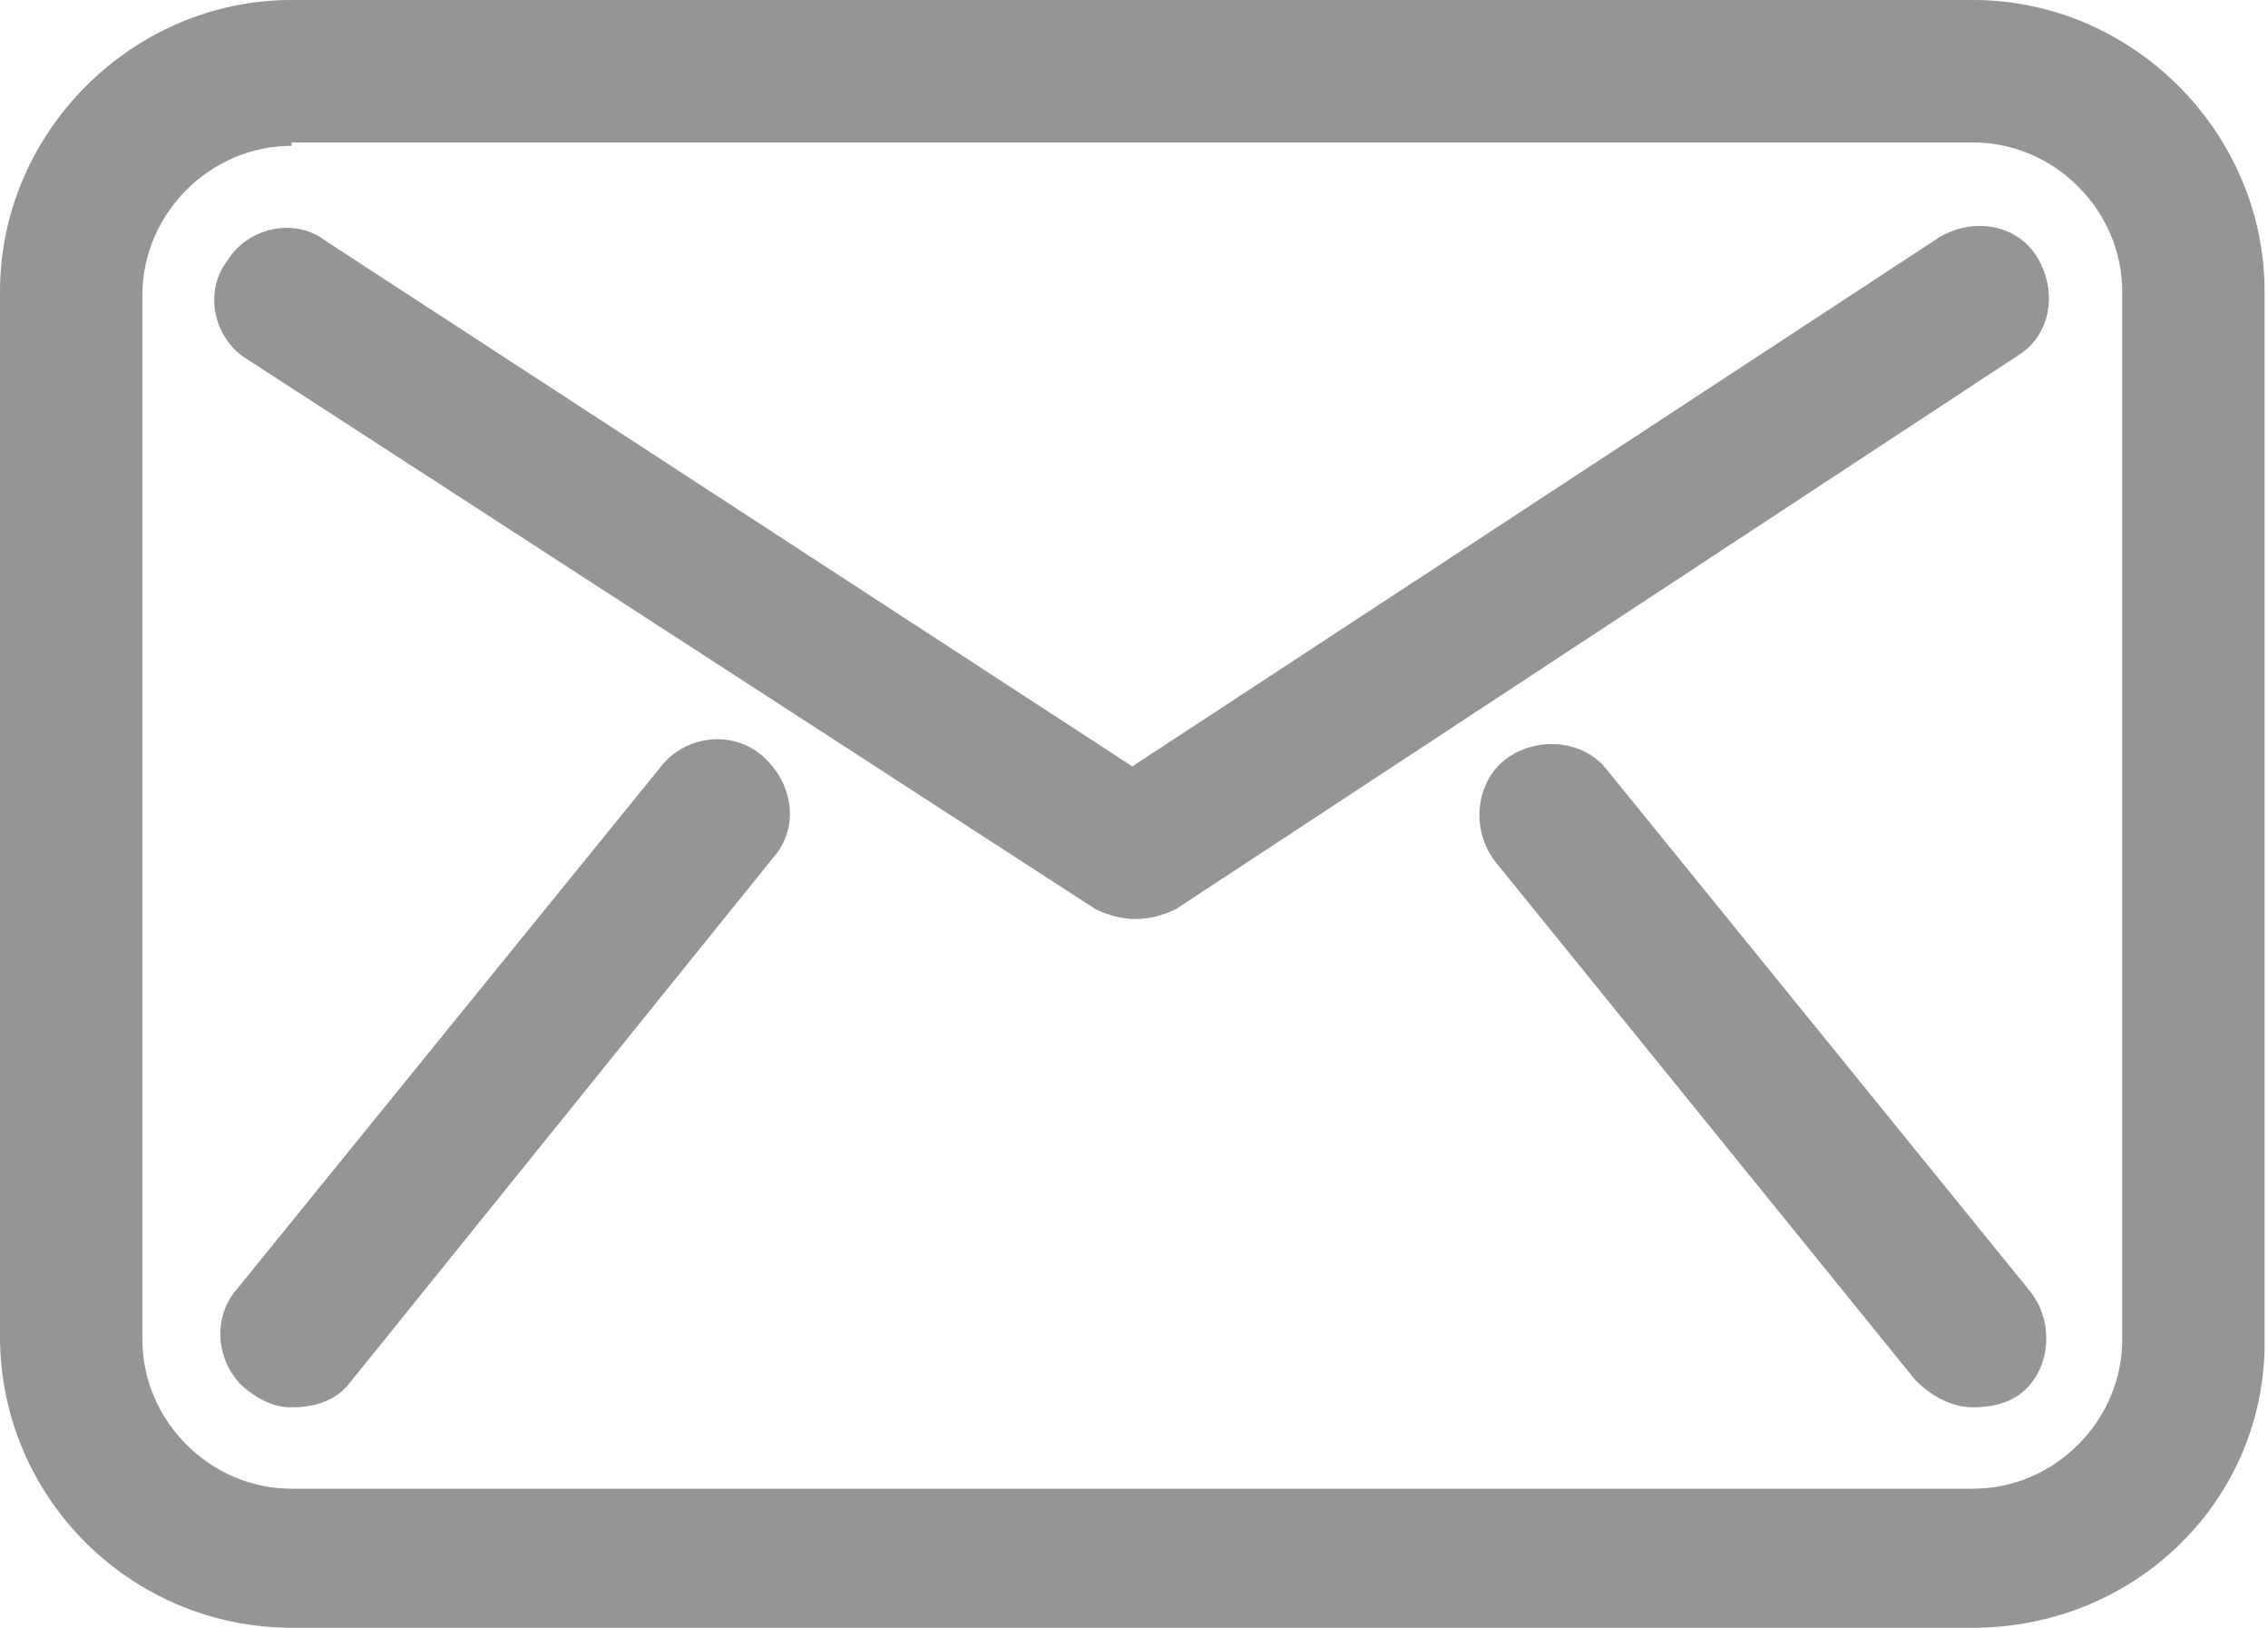
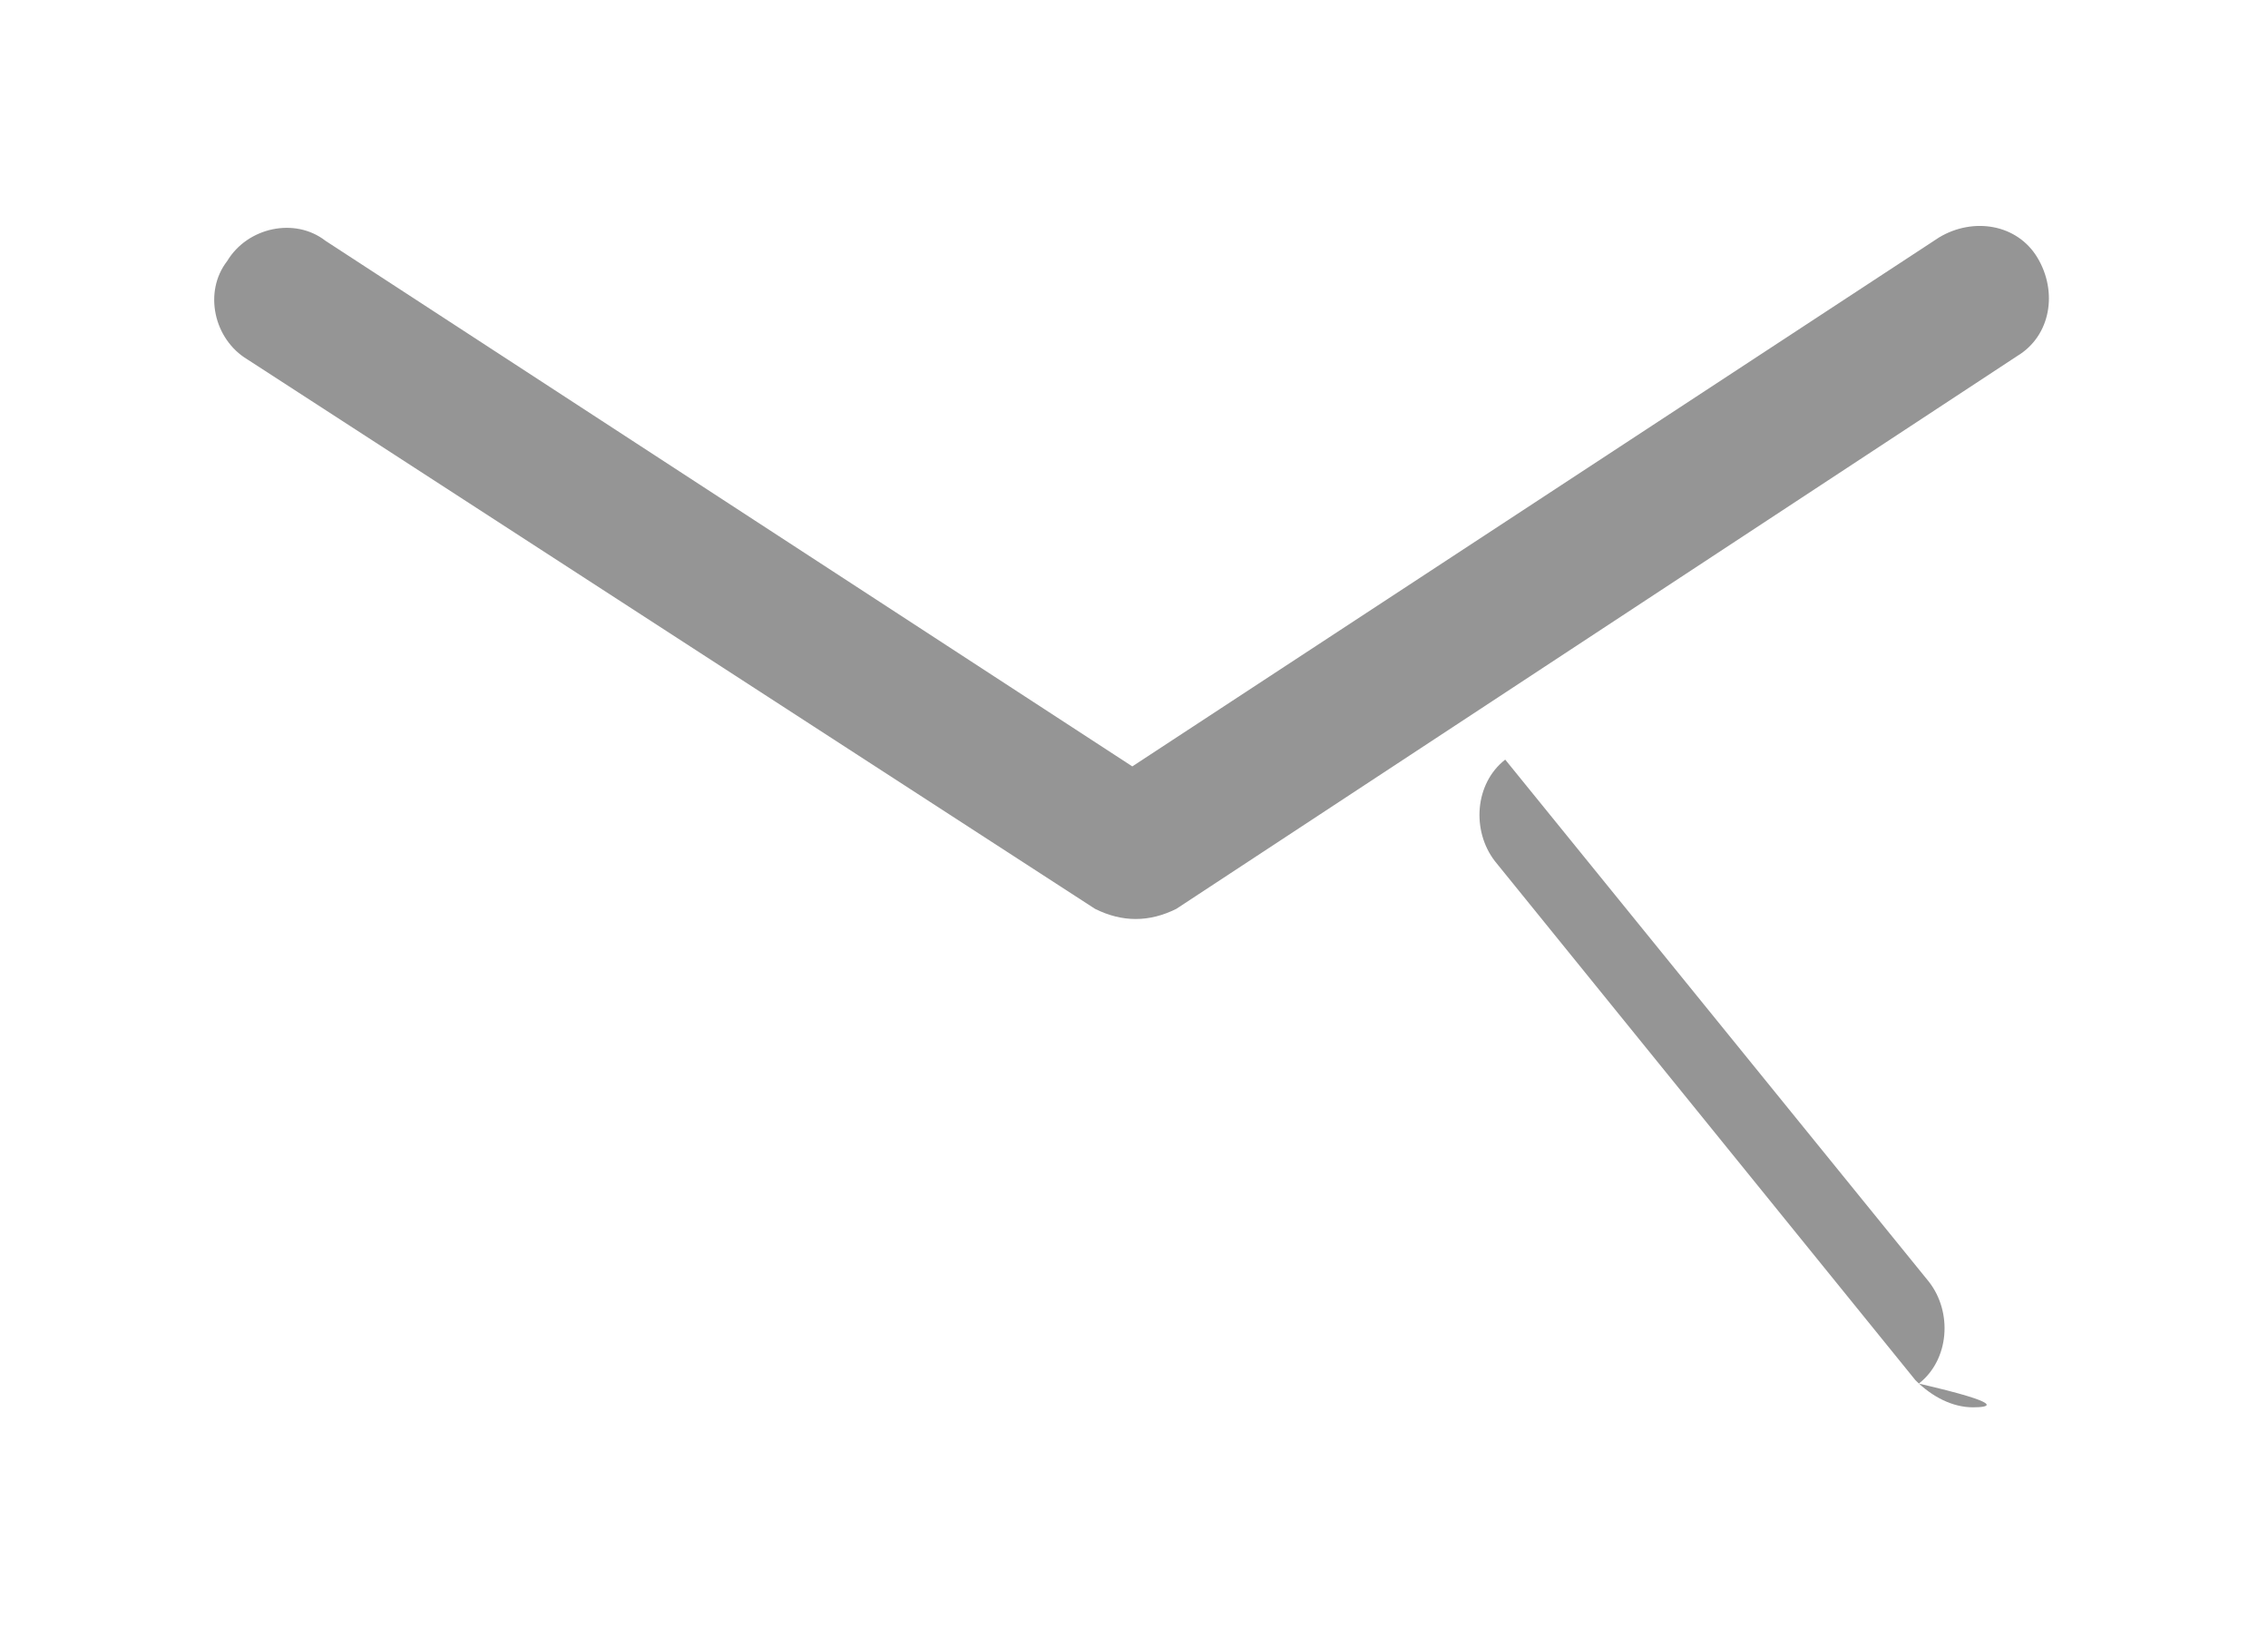
<svg xmlns="http://www.w3.org/2000/svg" version="1.1" id="Layer_1" x="0px" y="0px" viewBox="0 0 66.9 48" style="enable-background:new 0 0 66.9 48;" xml:space="preserve">
  <style type="text/css">
	.st0{fill:#959595;}
</style>
  <g>
    <g>
-       <path class="st0" d="M58.2,48H8.6C3.9,48,0,44.2,0,39.4V8.6C0,3.9,3.9,0,8.6,0h49.6c4.7,0,8.6,3.9,8.6,8.6v30.8    C66.9,44.2,63,48,58.2,48z M8.6,4.3c-2.4,0-4.4,2-4.4,4.4v30.8c0,2.4,2,4.4,4.4,4.4h49.6c2.4,0,4.4-2,4.4-4.4V8.6    c0-2.4-2-4.4-4.4-4.4H8.6z" />
-     </g>
+       </g>
    <g>
      <path class="st0" d="M33.5,27.1c-0.4,0-0.8-0.1-1.2-0.3l-25-16.2c-1-0.6-1.3-2-0.6-2.9c0.6-1,2-1.3,2.9-0.6l23.8,15.5L57.2,7    c1-0.6,2.3-0.4,2.9,0.6c0.6,1,0.4,2.3-0.6,2.9L34.7,26.8C34.3,27,33.9,27.1,33.5,27.1z" />
    </g>
    <g>
      <g>
-         <path class="st0" d="M8.6,41.5c-0.5,0-0.9-0.2-1.3-0.5c-0.9-0.7-1.1-2.1-0.3-3l12.5-15.4c0.7-0.9,2.1-1.1,3-0.3s1.1,2.1,0.3,3     L10.3,40.8C9.9,41.3,9.3,41.5,8.6,41.5z" />
-       </g>
+         </g>
      <g>
-         <path class="st0" d="M58.2,41.5c-0.6,0-1.2-0.3-1.7-0.8L44.1,25.4c-0.7-0.9-0.6-2.3,0.3-3c0.9-0.7,2.3-0.6,3,0.3l12.5,15.4     c0.7,0.9,0.6,2.3-0.3,3C59.2,41.4,58.7,41.5,58.2,41.5z" />
+         <path class="st0" d="M58.2,41.5c-0.6,0-1.2-0.3-1.7-0.8L44.1,25.4c-0.7-0.9-0.6-2.3,0.3-3l12.5,15.4     c0.7,0.9,0.6,2.3-0.3,3C59.2,41.4,58.7,41.5,58.2,41.5z" />
      </g>
    </g>
  </g>
</svg>